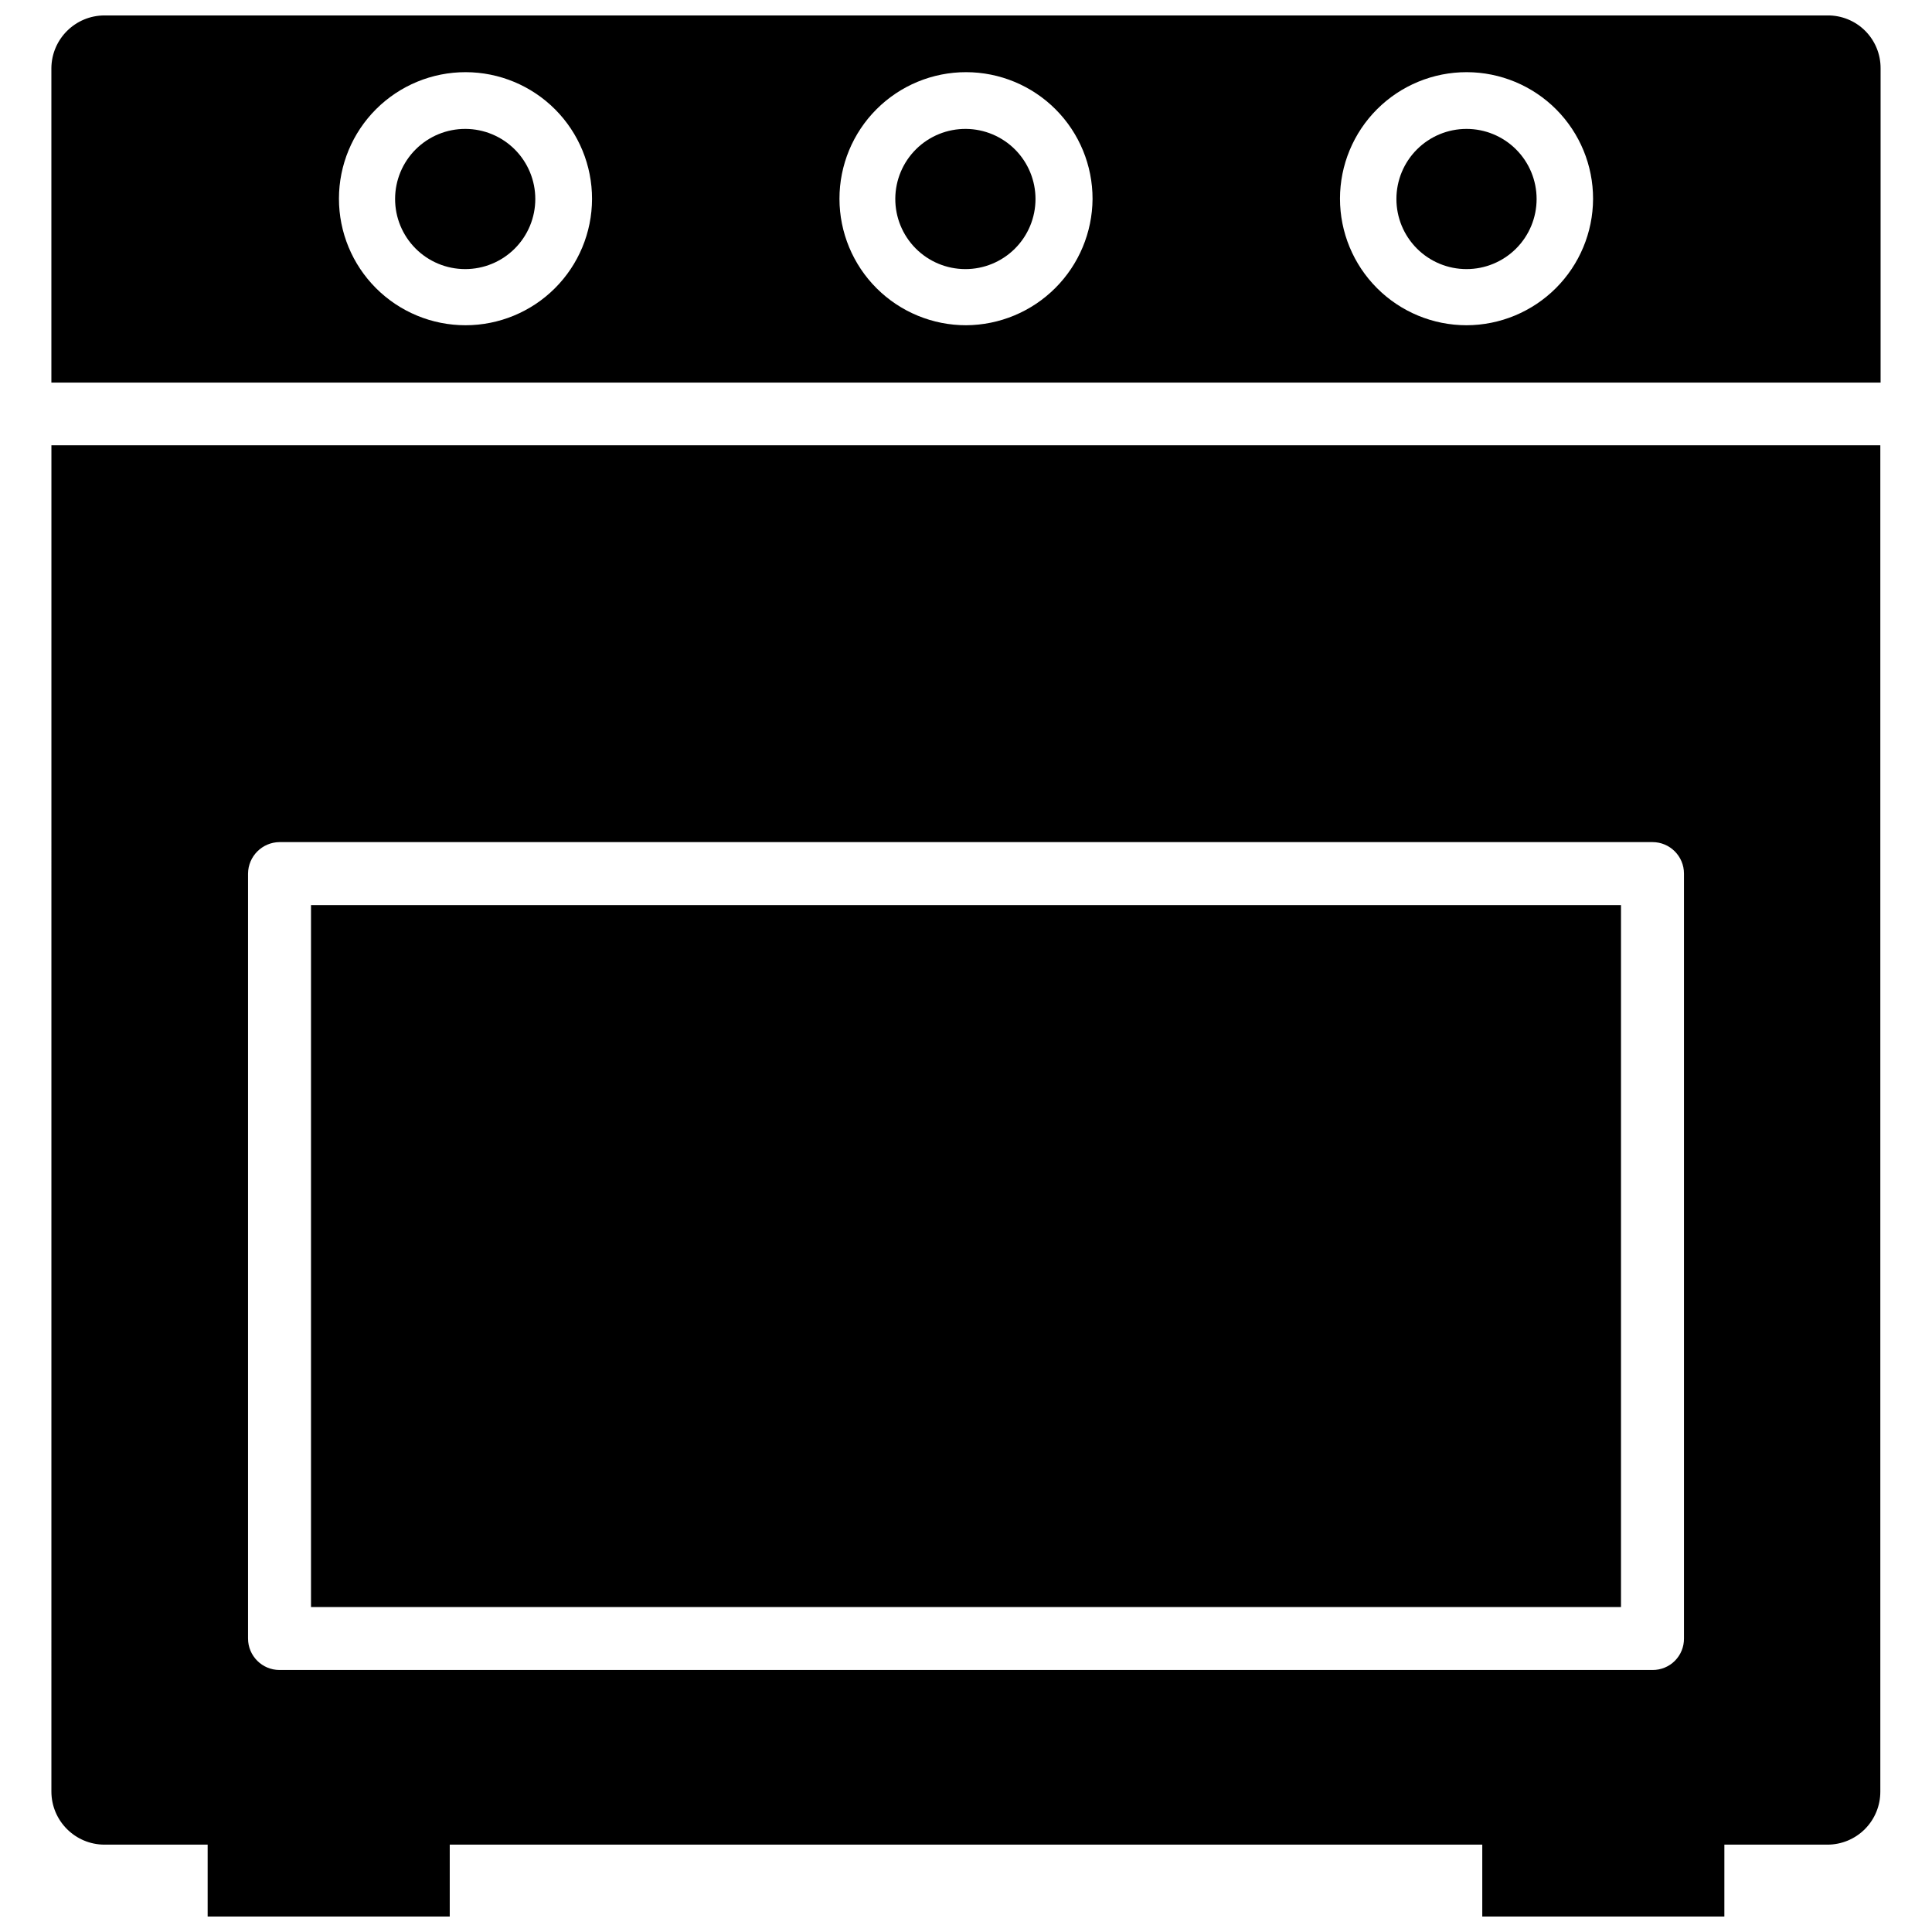
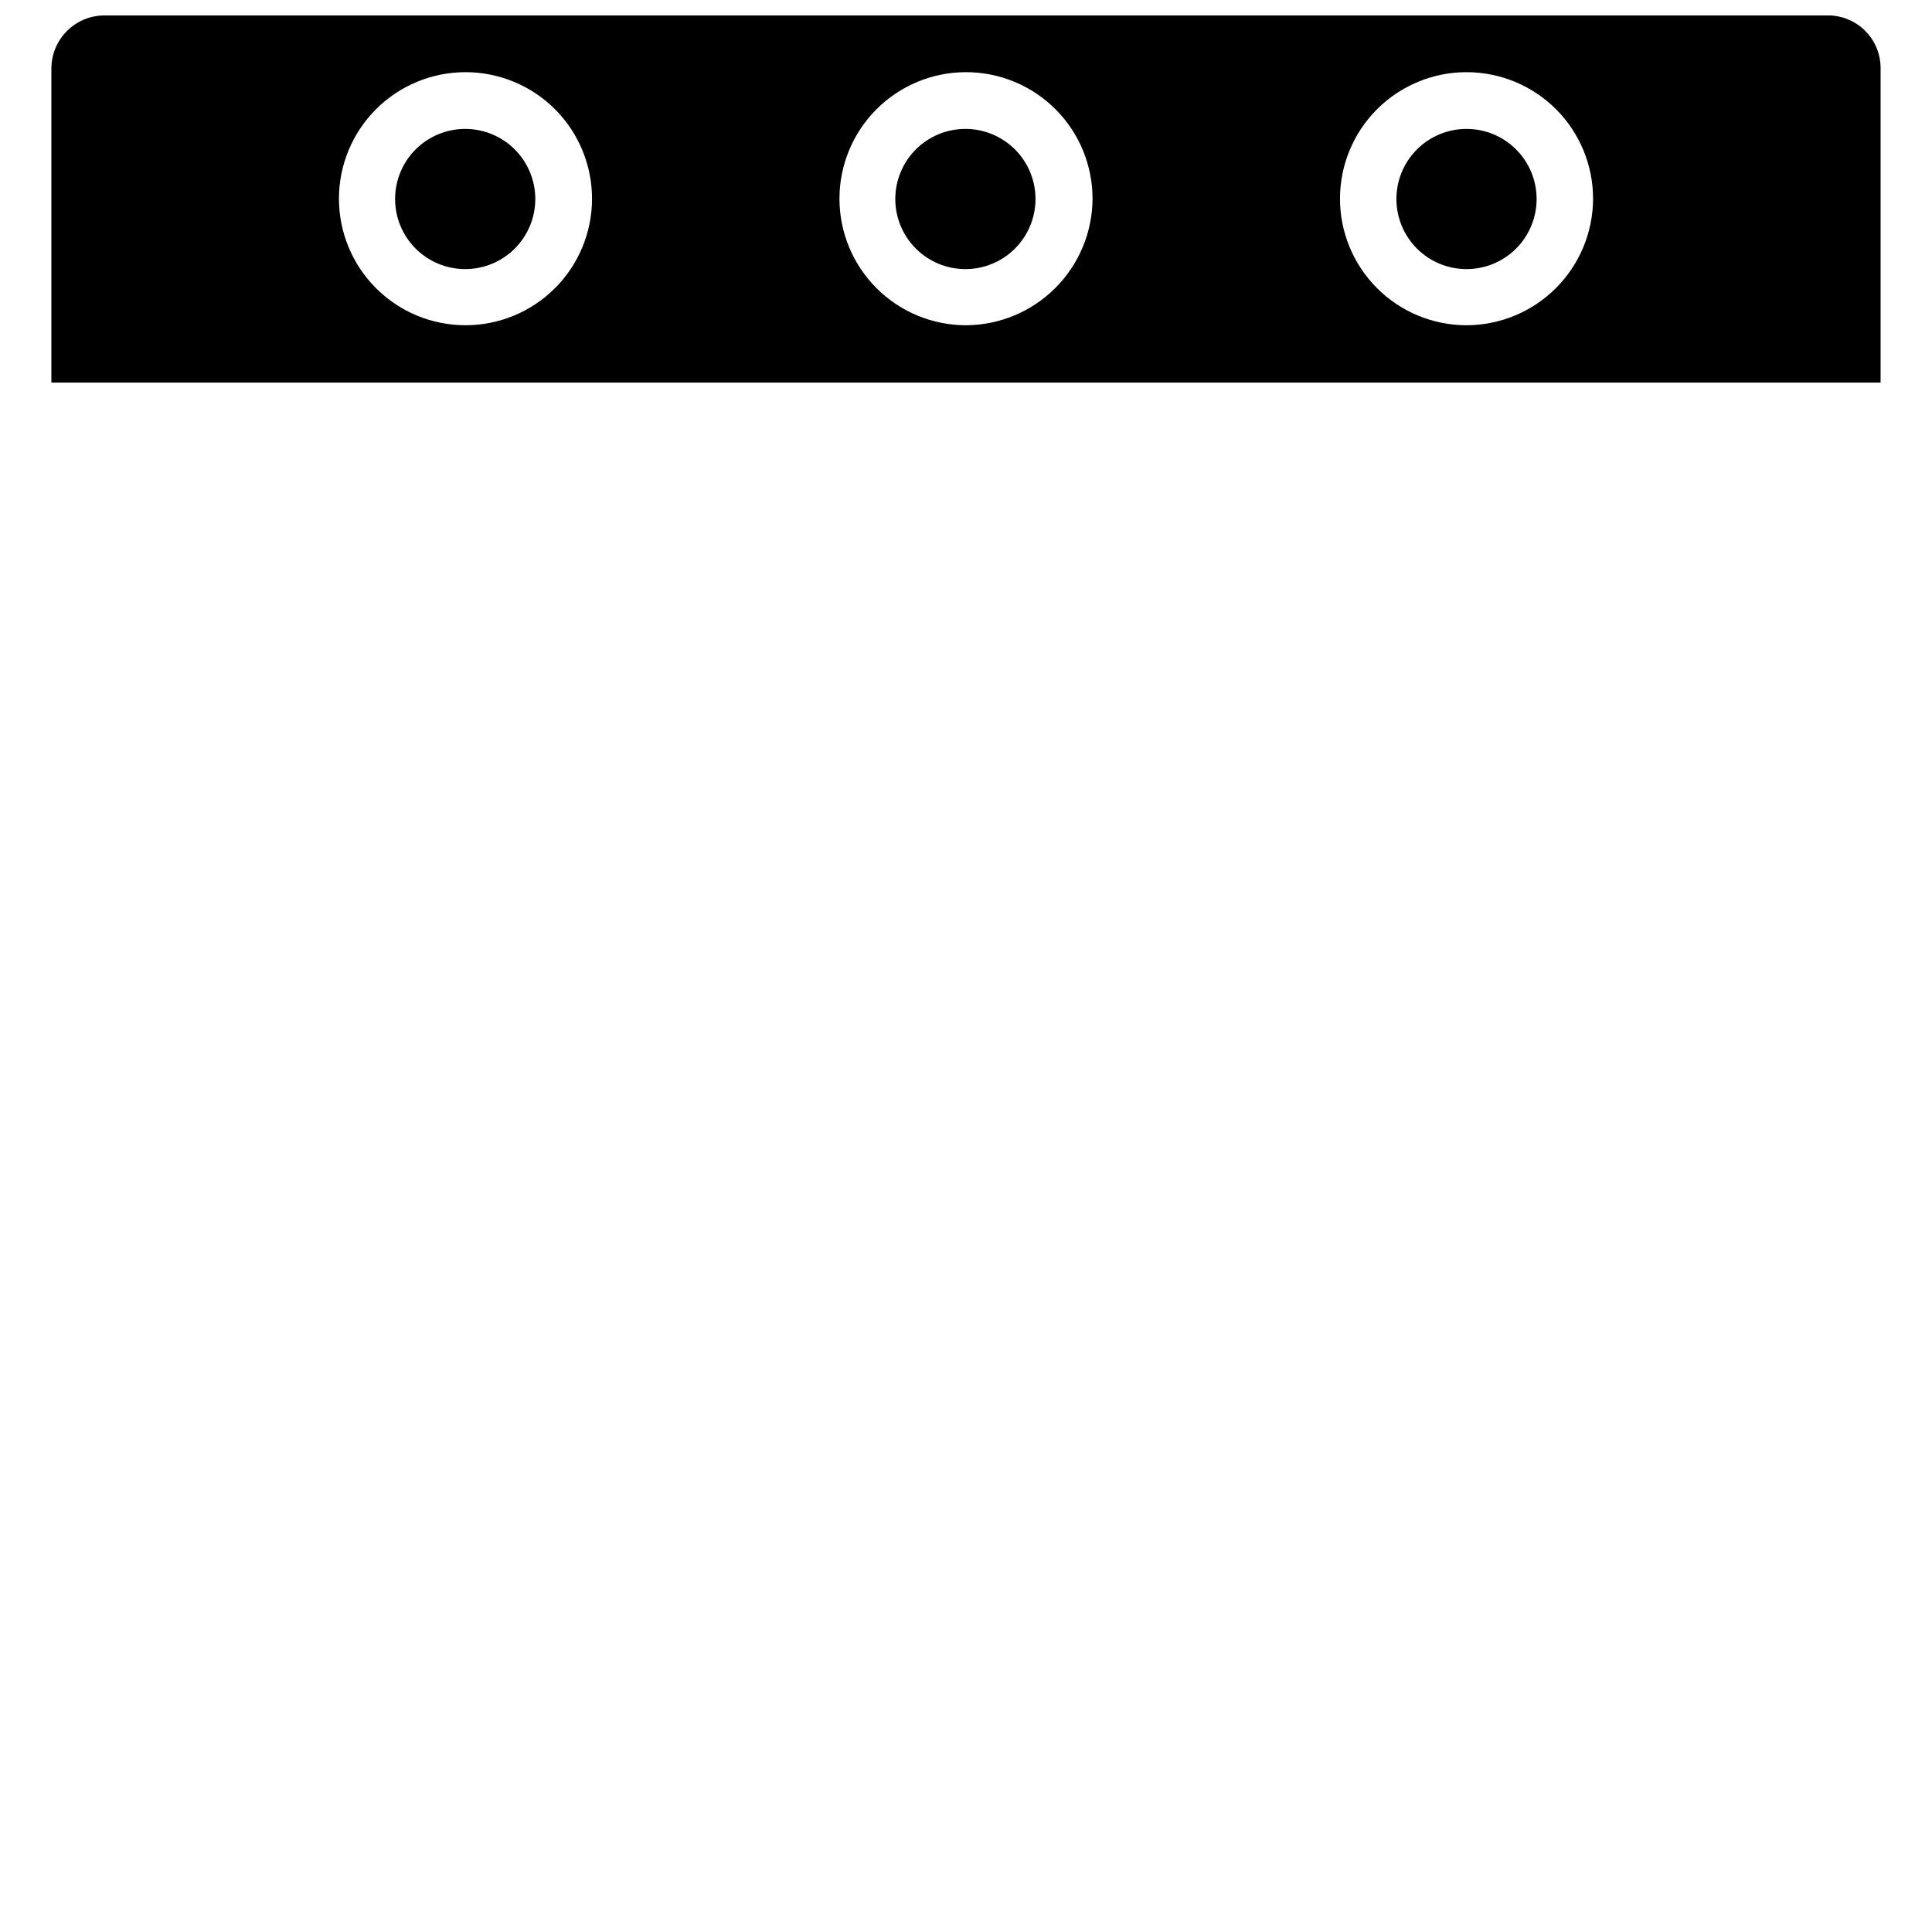
<svg xmlns="http://www.w3.org/2000/svg" width="800px" height="800px" version="1.1" viewBox="144 144 512 512">
  <defs>
    <clipPath id="b">
      <path d="m157 148.09h486v97.906h-486z" />
    </clipPath>
    <clipPath id="a">
-       <path d="m157 262h486v389.9h-486z" />
-     </clipPath>
+       </clipPath>
  </defs>
  <g clip-path="url(#b)">
    <path d="m628.29 148.09h-456.58c-7.754 0-14.047 6.262-14.094 14.012v83.285h484.76v-83.285c0.02-3.734-1.461-7.324-4.109-9.961-2.648-2.633-6.246-4.094-9.98-4.051zm-360.93 82.105c-8.898 0-17.434-3.535-23.723-9.832-6.289-6.293-9.82-14.832-9.812-23.73 0.008-8.898 3.551-17.43 9.852-23.715 6.297-6.281 14.836-9.805 23.734-9.793 8.898 0.016 17.43 3.566 23.707 9.867 6.281 6.305 9.797 14.848 9.777 23.746-0.023 8.883-3.562 17.391-9.852 23.664-6.285 6.269-14.805 9.793-23.684 9.793zm132.72 0c-8.902 0.02-17.449-3.5-23.754-9.785-6.305-6.285-9.852-14.82-9.859-23.723-0.008-8.902 3.527-17.445 9.82-23.738 6.297-6.297 14.836-9.832 23.738-9.824 8.906 0.008 17.438 3.555 23.727 9.859 6.285 6.305 9.805 14.852 9.785 23.754-0.062 8.867-3.621 17.355-9.898 23.617-6.277 6.262-14.77 9.797-23.637 9.84zm132.57 0h-0.004c-8.898 0-17.43-3.535-23.719-9.832-6.293-6.293-9.82-14.832-9.816-23.73 0.008-8.898 3.551-17.43 9.852-23.715 6.301-6.281 14.84-9.805 23.738-9.793 8.898 0.016 17.426 3.566 23.707 9.867 6.277 6.305 9.797 14.848 9.773 23.746-0.039 8.875-3.59 17.371-9.871 23.641-6.281 6.266-14.789 9.797-23.664 9.816z" />
  </g>
  <g clip-path="url(#a)">
    <path d="m157.62 618.76c0 7.781 6.309 14.09 14.094 14.09h27.316v19.051h64.156v-19.051h273.63v19.051h64.156l0.004-19.051h27.316c3.727 0 7.305-1.484 9.934-4.129 2.629-2.644 4.098-6.231 4.078-9.961v-356.76h-484.68zm52.113-243.25c0.043-4.59 3.754-8.301 8.344-8.344h363.85c4.609 0 8.344 3.734 8.344 8.344v202.71c0.02 2.219-0.852 4.352-2.422 5.922-1.57 1.57-3.703 2.441-5.922 2.422h-363.85c-4.606 0-8.344-3.738-8.344-8.344z" />
  </g>
  <path d="m532.64 178.16c-4.926 0-9.652 1.957-13.137 5.441s-5.441 8.211-5.441 13.137c0 4.93 1.957 9.652 5.441 13.137s8.211 5.441 13.137 5.441c4.93 0 9.652-1.957 13.137-5.441s5.441-8.207 5.441-13.137c0-4.926-1.957-9.652-5.441-13.137s-8.207-5.441-13.137-5.441z" />
  <path d="m400 178.16c-4.938-0.039-9.688 1.883-13.203 5.348-3.516 3.469-5.504 8.188-5.535 13.125-0.027 4.938 1.91 9.68 5.387 13.188 3.477 3.504 8.203 5.481 13.141 5.496 4.934 0.016 9.676-1.938 13.168-5.422 3.496-3.484 5.461-8.219 5.461-13.156 0-4.898-1.934-9.602-5.383-13.082-3.453-3.477-8.137-5.453-13.035-5.496z" />
  <path d="m267.36 178.16c-4.934-0.02-9.668 1.922-13.168 5.394-3.5 3.477-5.477 8.199-5.488 13.133-0.016 4.93 1.934 9.664 5.414 13.16 3.477 3.496 8.203 5.461 13.137 5.469 4.93 0.008 9.664-1.945 13.152-5.43 3.492-3.488 5.453-8.215 5.453-13.148 0-4.914-1.949-9.625-5.414-13.109-3.469-3.481-8.172-5.445-13.086-5.469z" />
-   <path d="m226.42 383.86h347.16v186.02h-347.16z" />
+   <path d="m226.42 383.86h347.16h-347.16z" />
</svg>